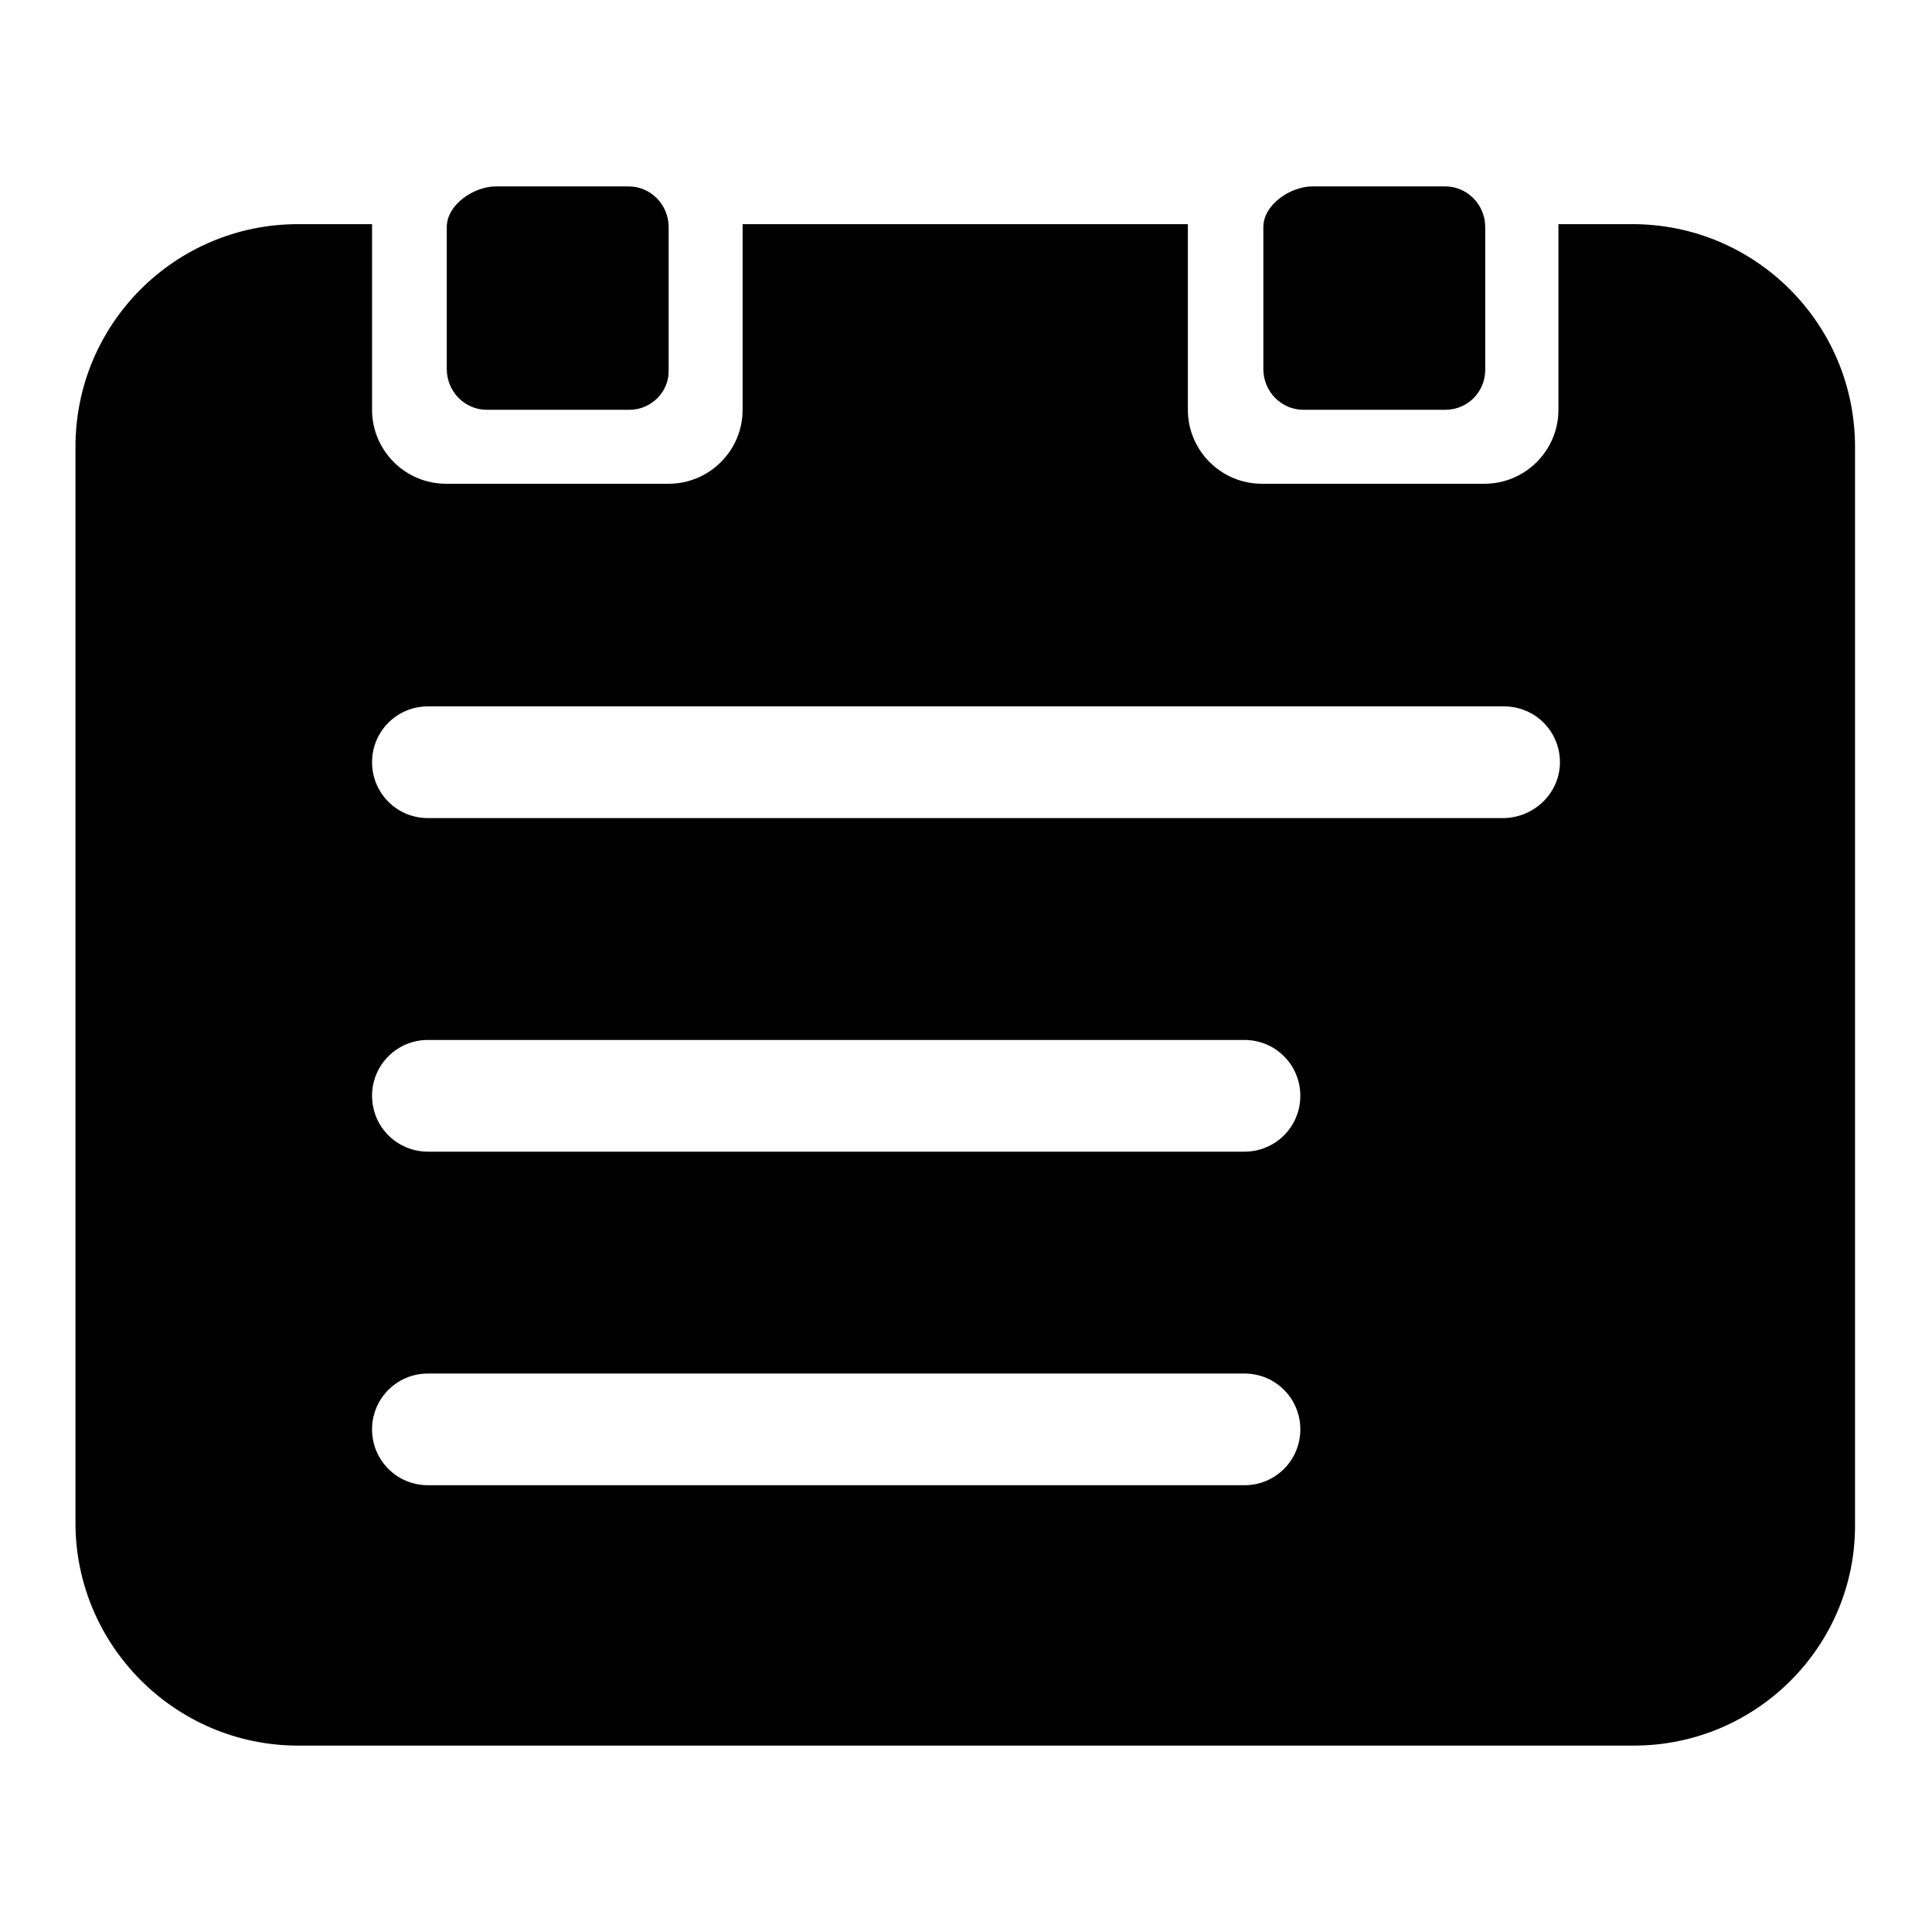
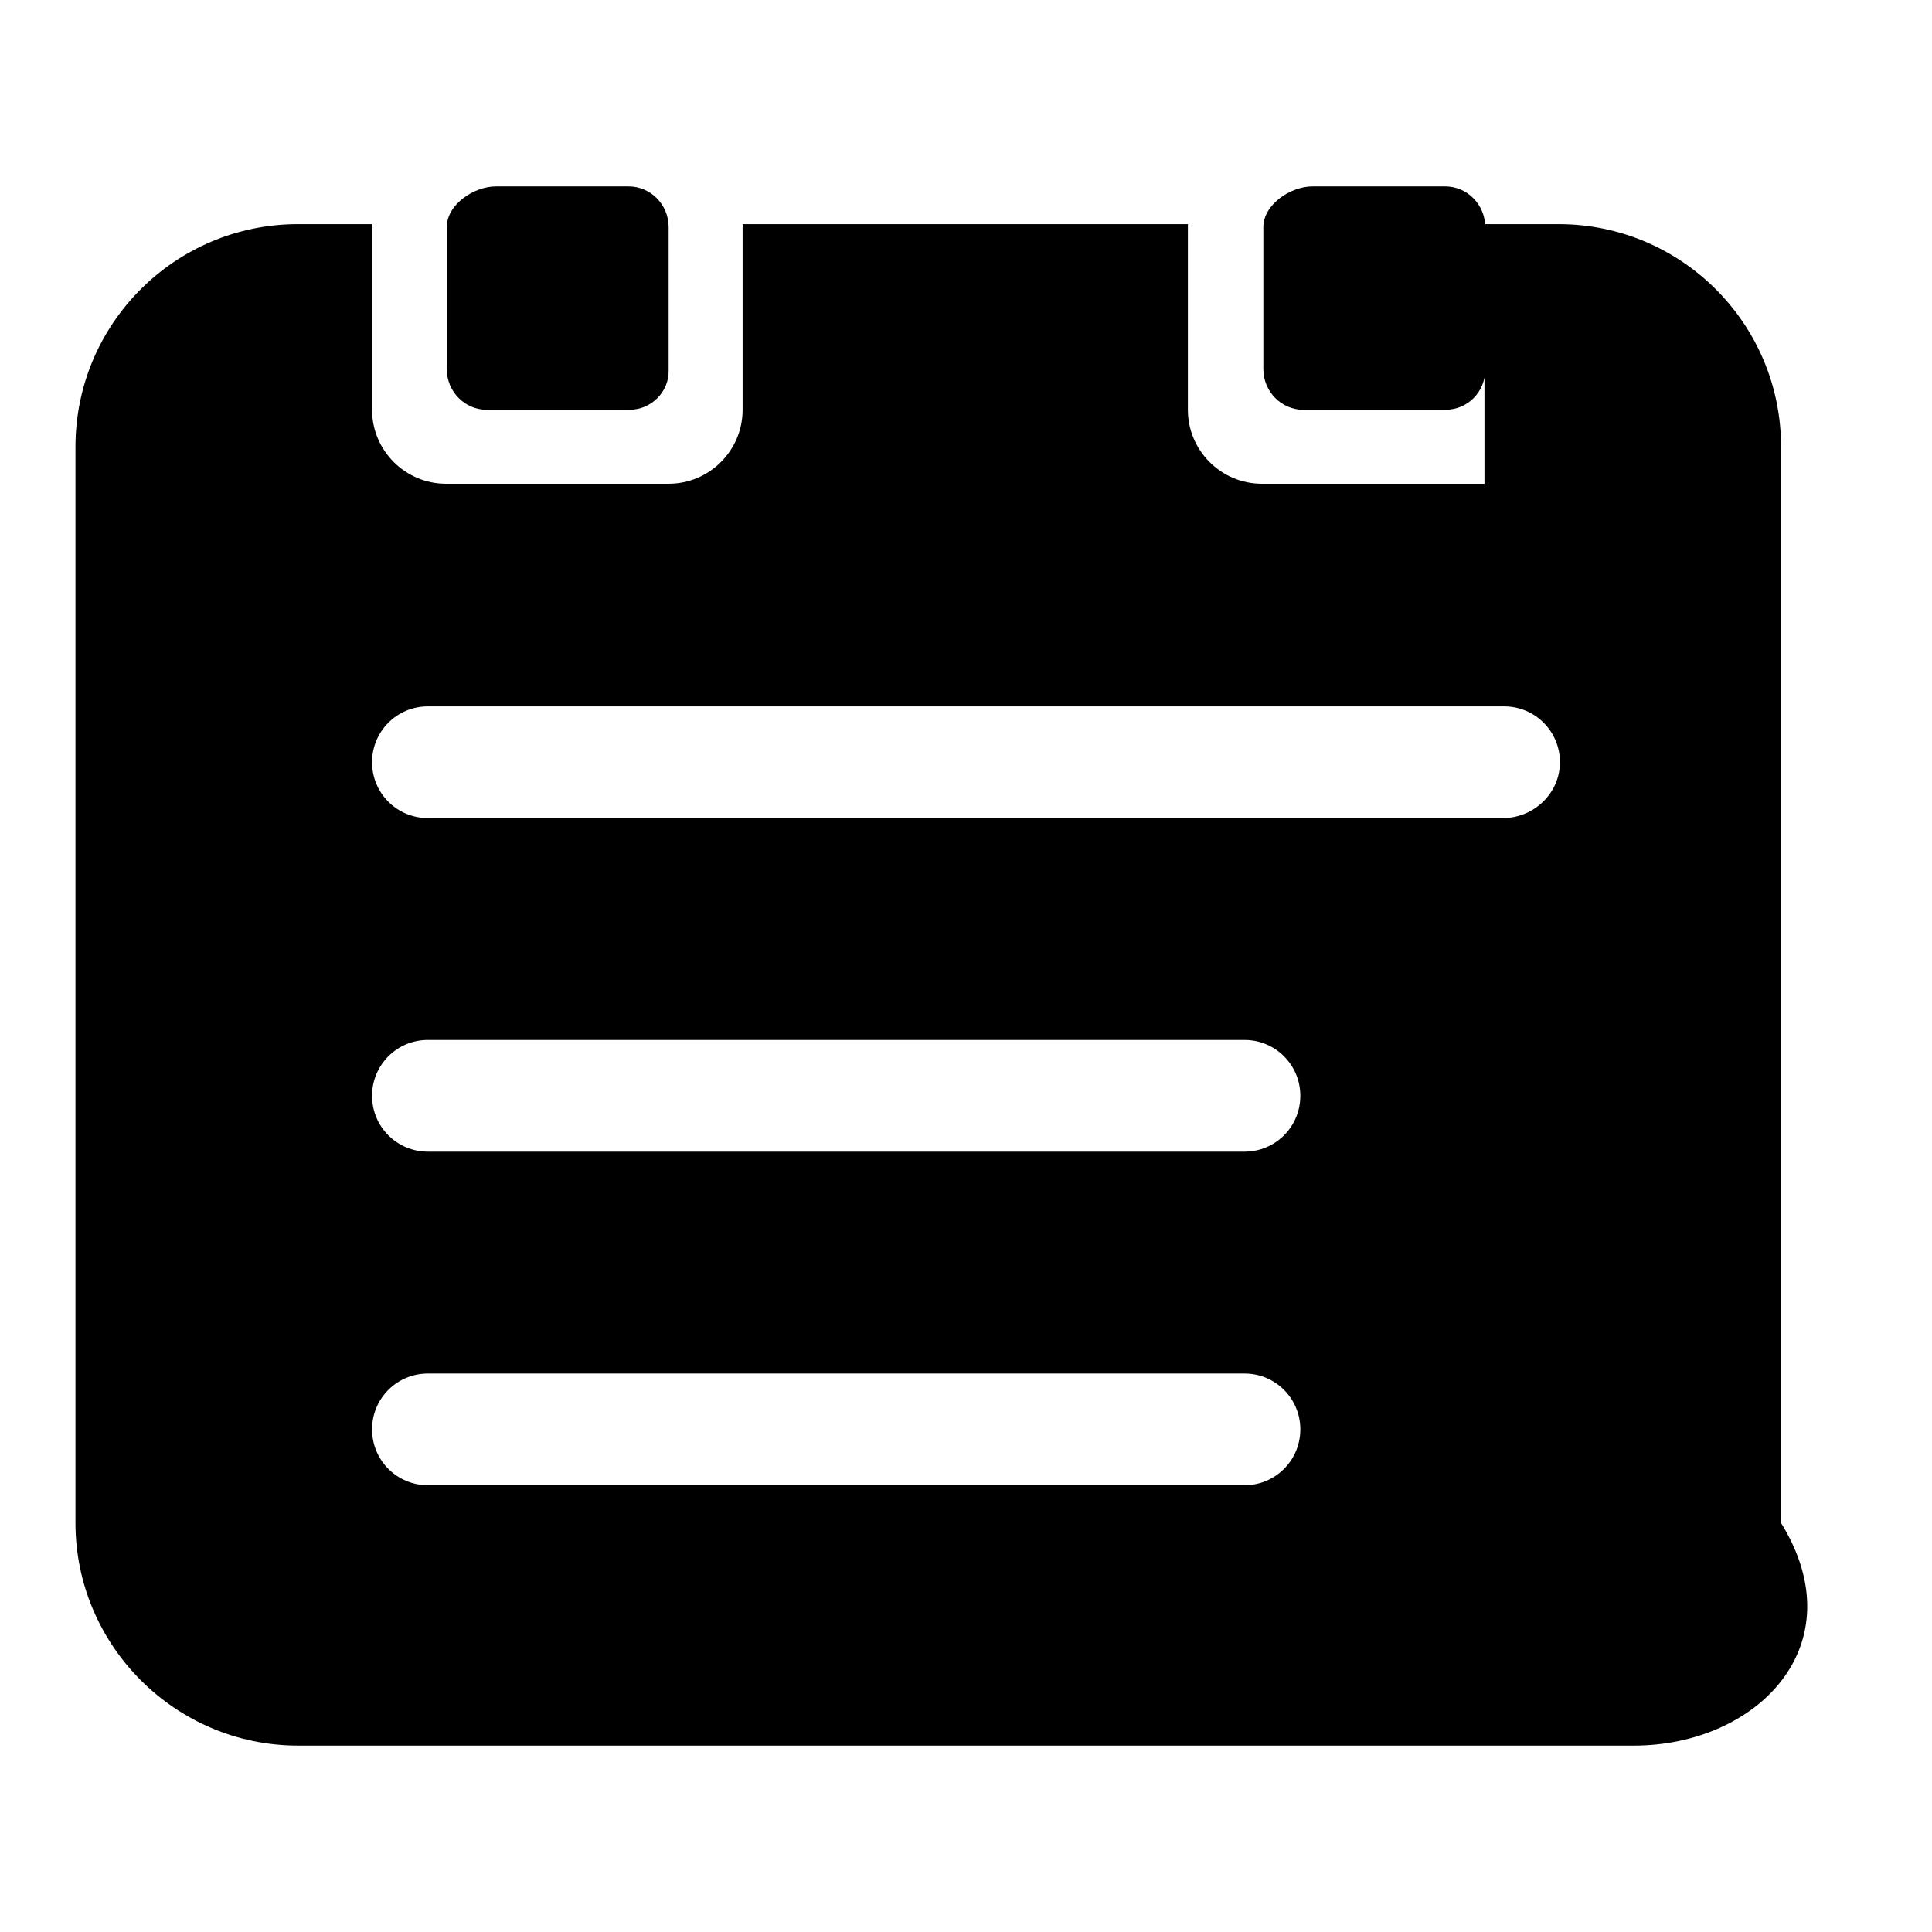
<svg xmlns="http://www.w3.org/2000/svg" version="1.1" x="0px" y="0px" viewBox="0 0 256 256" enable-background="new 0 0 256 256" xml:space="preserve">
  <g>
-     <path fill="#000000" d="M216.5,231.3h-177C23.2,231.3,10,218,10,201.8V59.2c0-16.3,13.2-29.5,29.5-29.5h9.8v24.6 c0,5.4,4.4,9.8,9.8,9.8h29.5c5.4,0,9.8-4.4,9.8-9.8V29.7h59v24.6c0,5.4,4.4,9.8,9.8,9.8h29.5c5.4,0,9.8-4.4,9.8-9.8V29.7h9.8 c16.3,0,29.5,13.2,29.5,29.5v142.6C246,218,232.8,231.3,216.5,231.3L216.5,231.3z M56.7,196.8h108.2c4.1,0,7.4-3.3,7.4-7.4 c0-4.1-3.3-7.4-7.4-7.4H56.7c-4.1,0-7.4,3.3-7.4,7.4C49.3,193.5,52.6,196.8,56.7,196.8z M49.3,145.2c0,4.1,3.3,7.4,7.4,7.4h108.2 c4.1,0,7.4-3.3,7.4-7.4l0,0c0-4.1-3.3-7.4-7.4-7.4H56.7C52.6,137.8,49.3,141.1,49.3,145.2L49.3,145.2L49.3,145.2z M206.7,101 c0-4.1-3.3-7.4-7.4-7.4H56.7c-4.1,0-7.4,3.3-7.4,7.4l0,0c0,4.1,3.3,7.4,7.4,7.4h142.6C203.4,108.3,206.7,105,206.7,101L206.7,101z  M191.5,54.3h-18.8c-2.9,0-5.3-2.4-5.3-5.4V30.1c0-3,3.6-5.4,6.5-5.4h17.6c2.9,0,5.3,2.4,5.3,5.4V49 C196.8,51.9,194.5,54.3,191.5,54.3L191.5,54.3z M83.4,54.3H64.5c-2.9,0-5.3-2.4-5.3-5.4V30.1c0-3,3.6-5.4,6.5-5.4h17.6 c2.9,0,5.3,2.4,5.3,5.4V49C88.7,51.9,86.3,54.3,83.4,54.3z" />
+     <path fill="#000000" d="M216.5,231.3h-177C23.2,231.3,10,218,10,201.8V59.2c0-16.3,13.2-29.5,29.5-29.5h9.8v24.6 c0,5.4,4.4,9.8,9.8,9.8h29.5c5.4,0,9.8-4.4,9.8-9.8V29.7h59v24.6c0,5.4,4.4,9.8,9.8,9.8h29.5V29.7h9.8 c16.3,0,29.5,13.2,29.5,29.5v142.6C246,218,232.8,231.3,216.5,231.3L216.5,231.3z M56.7,196.8h108.2c4.1,0,7.4-3.3,7.4-7.4 c0-4.1-3.3-7.4-7.4-7.4H56.7c-4.1,0-7.4,3.3-7.4,7.4C49.3,193.5,52.6,196.8,56.7,196.8z M49.3,145.2c0,4.1,3.3,7.4,7.4,7.4h108.2 c4.1,0,7.4-3.3,7.4-7.4l0,0c0-4.1-3.3-7.4-7.4-7.4H56.7C52.6,137.8,49.3,141.1,49.3,145.2L49.3,145.2L49.3,145.2z M206.7,101 c0-4.1-3.3-7.4-7.4-7.4H56.7c-4.1,0-7.4,3.3-7.4,7.4l0,0c0,4.1,3.3,7.4,7.4,7.4h142.6C203.4,108.3,206.7,105,206.7,101L206.7,101z  M191.5,54.3h-18.8c-2.9,0-5.3-2.4-5.3-5.4V30.1c0-3,3.6-5.4,6.5-5.4h17.6c2.9,0,5.3,2.4,5.3,5.4V49 C196.8,51.9,194.5,54.3,191.5,54.3L191.5,54.3z M83.4,54.3H64.5c-2.9,0-5.3-2.4-5.3-5.4V30.1c0-3,3.6-5.4,6.5-5.4h17.6 c2.9,0,5.3,2.4,5.3,5.4V49C88.7,51.9,86.3,54.3,83.4,54.3z" />
  </g>
</svg>